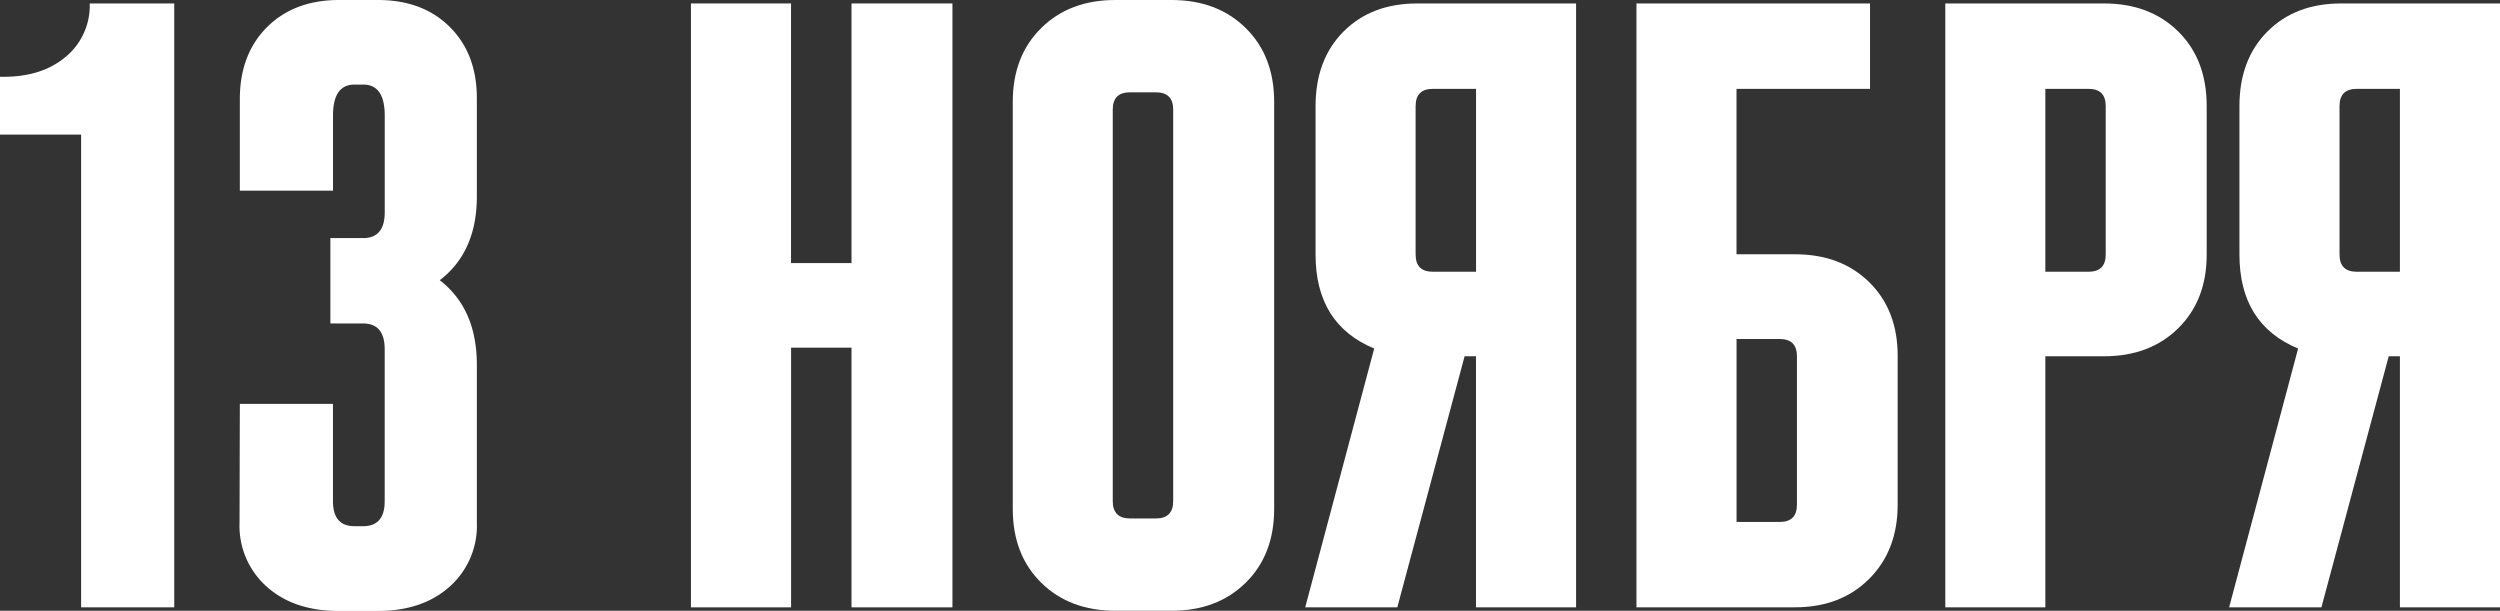
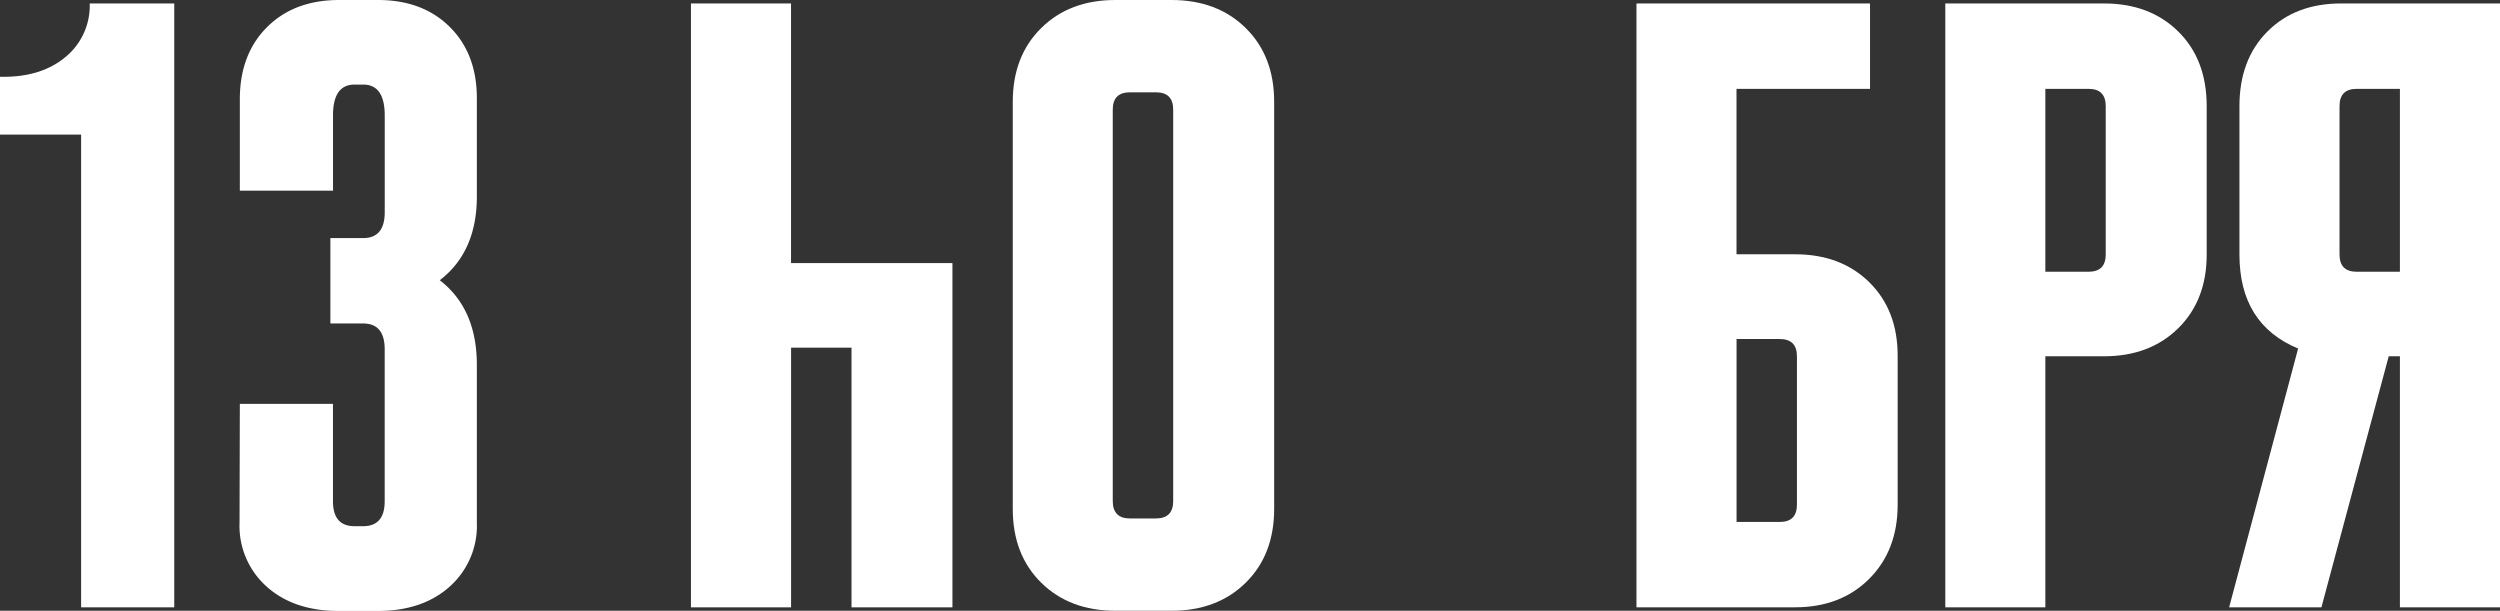
<svg xmlns="http://www.w3.org/2000/svg" viewBox="0 0 513.79 125.52">
  <rect x="0" y="0" width="513.79" height="125.52" fill="#333333" stroke="none" />
  <defs>
    <style>.cls-1{fill:#fff;}</style>
  </defs>
  <title>13 нояб нов</title>
  <g id="Layer_2" data-name="Layer 2">
    <g id="Layer_1-2" data-name="Layer 1">
      <path class="cls-1" d="M18.44.71H35.81V124.82H16.67V27.66H0V15.78q8.33.18,13.38-4A13.64,13.64,0,0,0,18.44.71Z" />
      <path class="cls-1" d="M49.29,83H68.43v20q0,5.14,4.43,5.14h1.77q4.43,0,4.43-5.14V71.8q0-5.32-4.43-5.32H67.9V48.93h6.74q4.43,0,4.43-5.32V23.76q0-6.38-4.43-6.38H72.87q-4.44,0-4.43,6.38V39.18H49.29V20.39q0-9.22,5.58-14.8T69.68,0h8q9.22,0,14.8,5.58T98,20.39v20q0,11.35-7.62,17.2Q98,63.47,98,75v32.44a16.69,16.69,0,0,1-5.59,13.12q-5.58,5-14.8,5h-8q-9.22,0-14.8-5a16.7,16.7,0,0,1-5.58-13.12Z" />
-       <path class="cls-1" d="M142,124.82V.71h20.57V54.07H175V.71h20.74V124.82H175V71.45H162.58v53.37Z" />
+       <path class="cls-1" d="M142,124.82V.71h20.57V54.07H175h20.74V124.82H175V71.45H162.58v53.37Z" />
      <path class="cls-1" d="M229.24,0h11.52q9.4,0,15.25,5.76t5.85,15.16V104.6q0,9.4-5.85,15.16t-15.25,5.76H229.24q-9.4,0-15.25-5.76t-5.85-15.16V20.92q0-9.39,5.85-15.16T229.24,0Zm3,106.55h5.32q3.54,0,3.55-3.55V22.52q0-3.54-3.55-3.55h-5.32q-3.55,0-3.55,3.55V103Q228.7,106.56,232.25,106.55Z" />
-       <path class="cls-1" d="M268.24,124.82l14.18-53.19q-12.06-5-12.05-19.33V21.81q0-9.57,5.76-15.34T291.29.71h32.62V124.82H303.34V73.22H301l-13.83,51.59Zm22.69-103V52.3q0,3.55,3.55,3.55h8.87V18.26h-8.87Q290.93,18.26,290.93,21.81Z" />
      <path class="cls-1" d="M336.32,124.82V.71h48V18.26H356.88v34h12.05q9.4,0,15.25,5.76T390,73.22v30.49q0,9.4-5.85,15.25t-15.25,5.85Zm20.57-17.55h8.87q3.54,0,3.54-3.55V73.22q0-3.54-3.54-3.55h-8.87Z" />
      <path class="cls-1" d="M420.35,124.82H399.79V.71h32.62q9.4,0,15.25,5.76t5.85,15.34V52.3q0,9.4-5.85,15.16t-15.25,5.76H420.35Zm8.87-106.55h-8.87V55.85h8.87q3.54,0,3.54-3.55V21.81Q432.76,18.26,429.22,18.26Z" />
      <path class="cls-1" d="M458.12,124.82,472.3,71.63q-12.06-5-12.06-19.33V21.81q0-9.57,5.76-15.34T481.17.71h32.62V124.82H493.22V73.22h-2.3l-13.83,51.59Zm22.69-103V52.3q0,3.55,3.54,3.55h8.87V18.26h-8.87Q480.81,18.26,480.81,21.81Z" />
    </g>
  </g>
</svg>